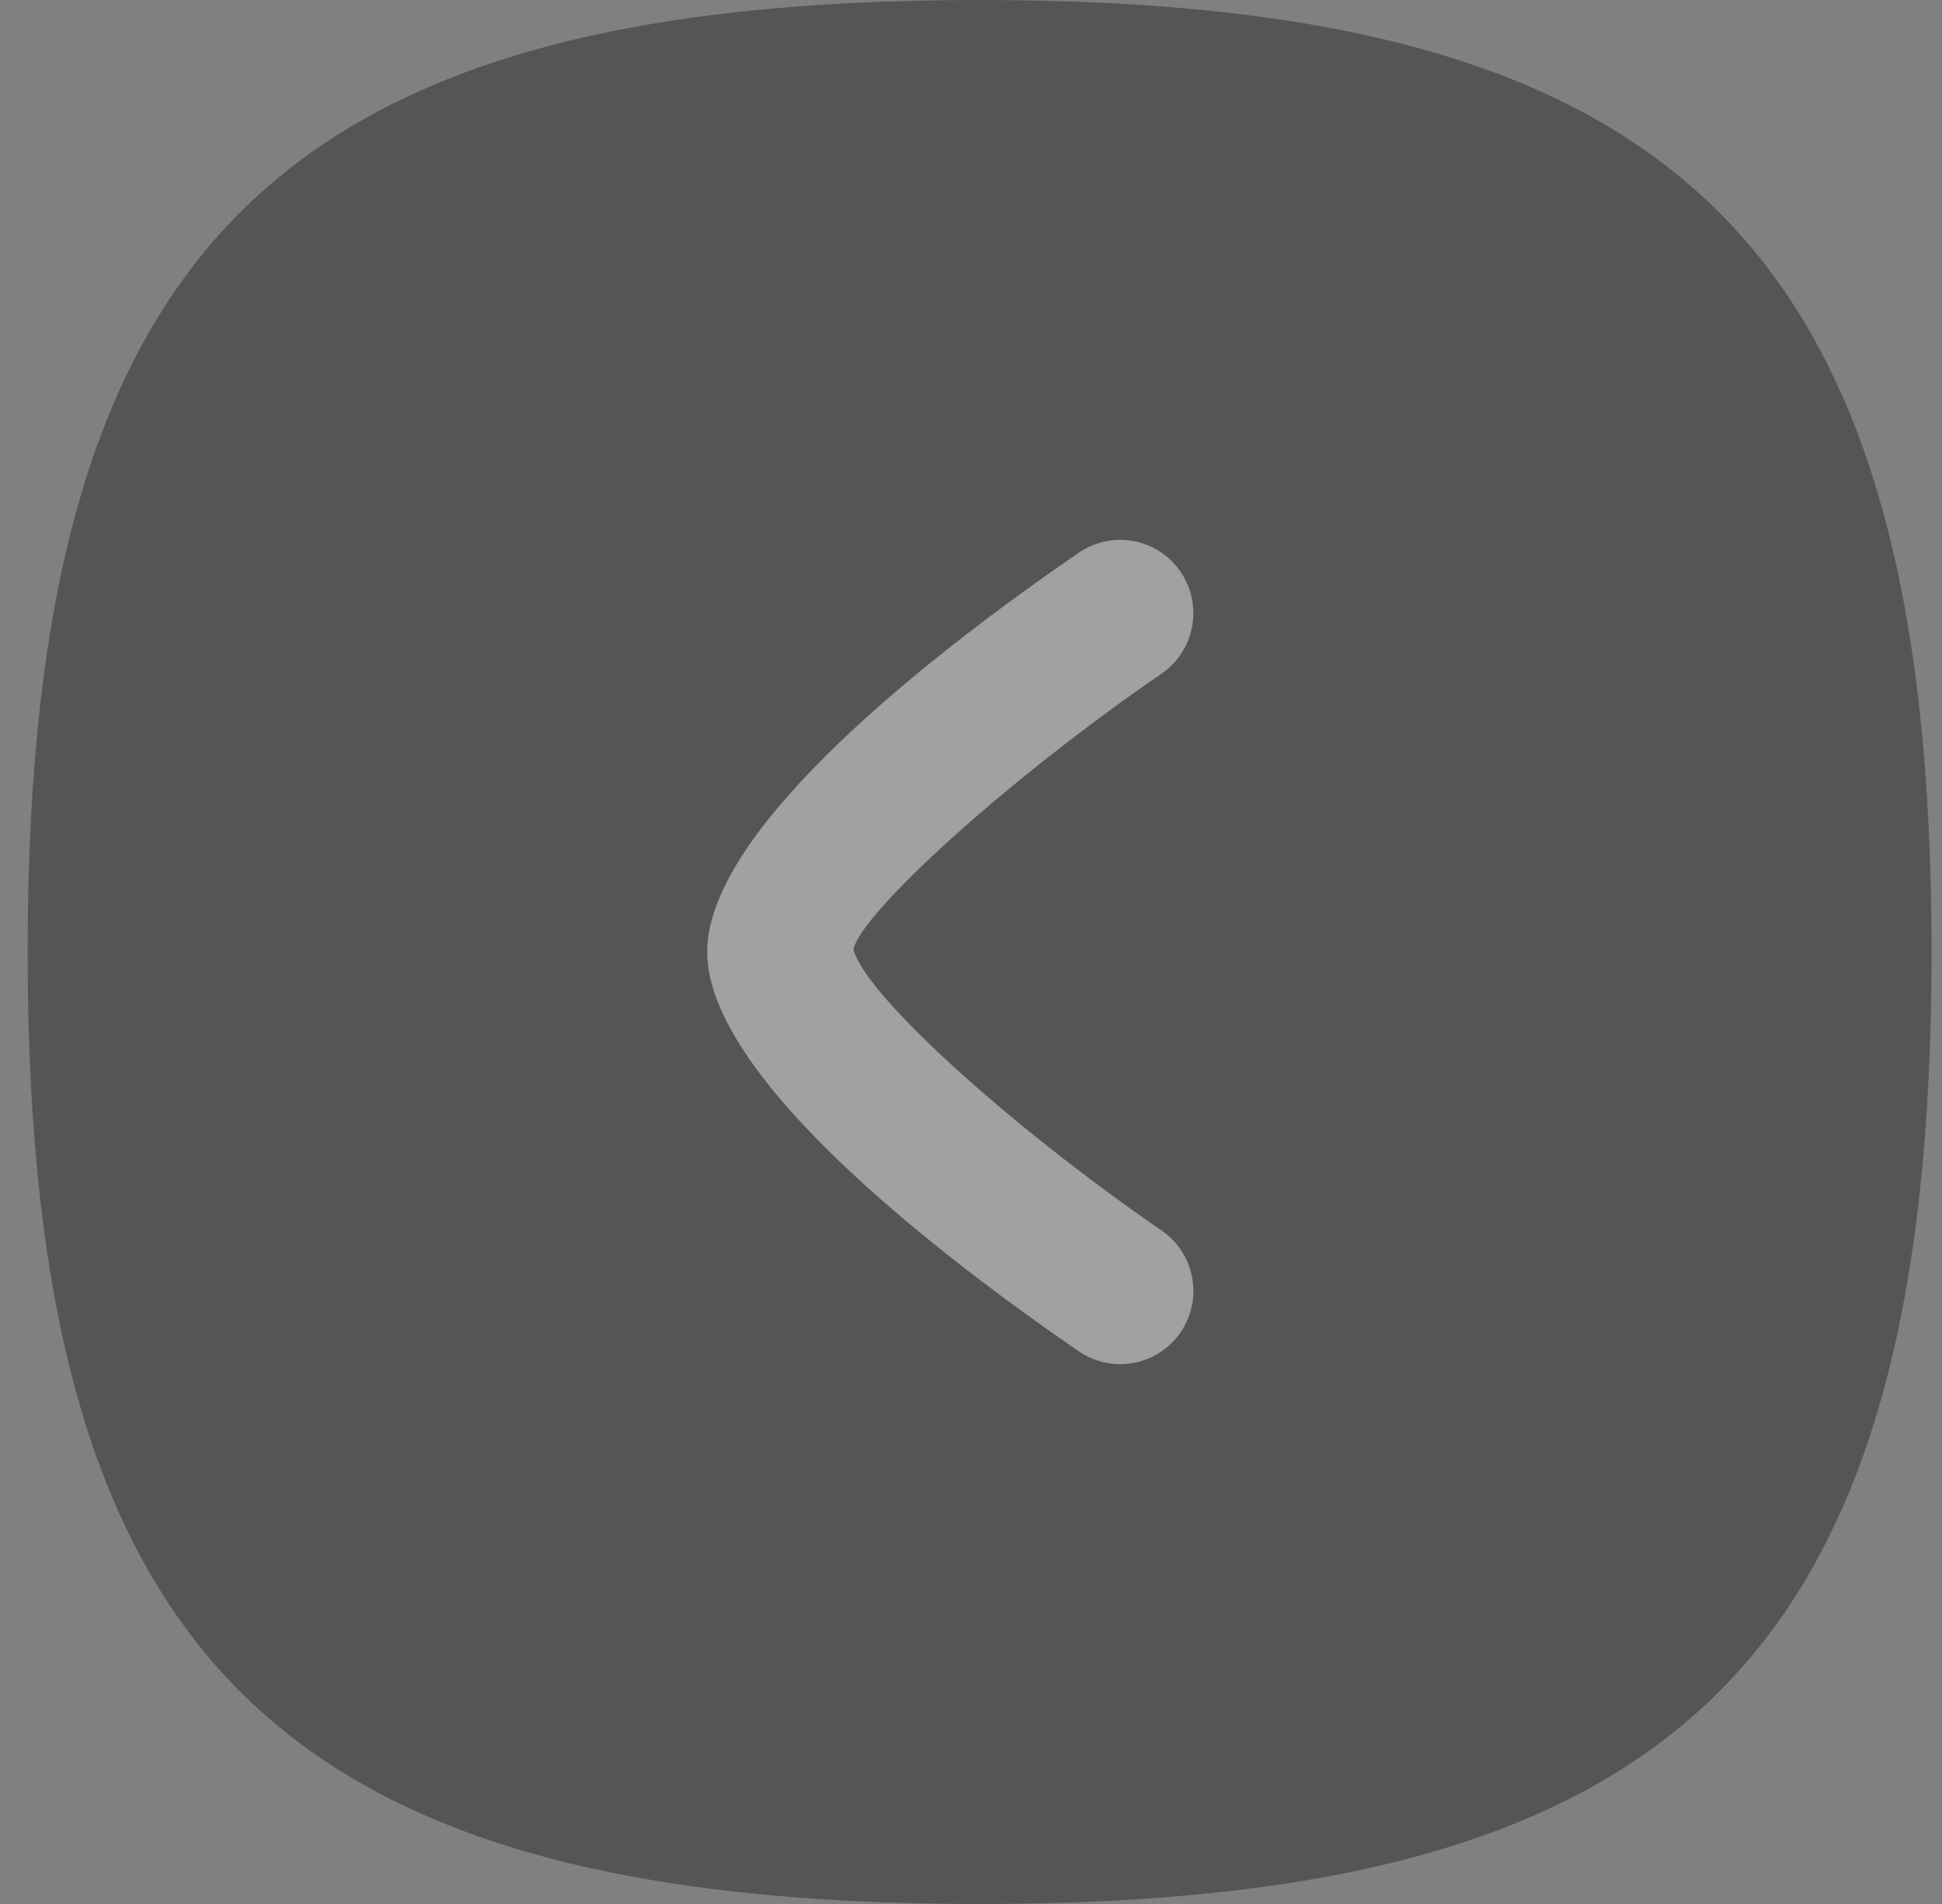
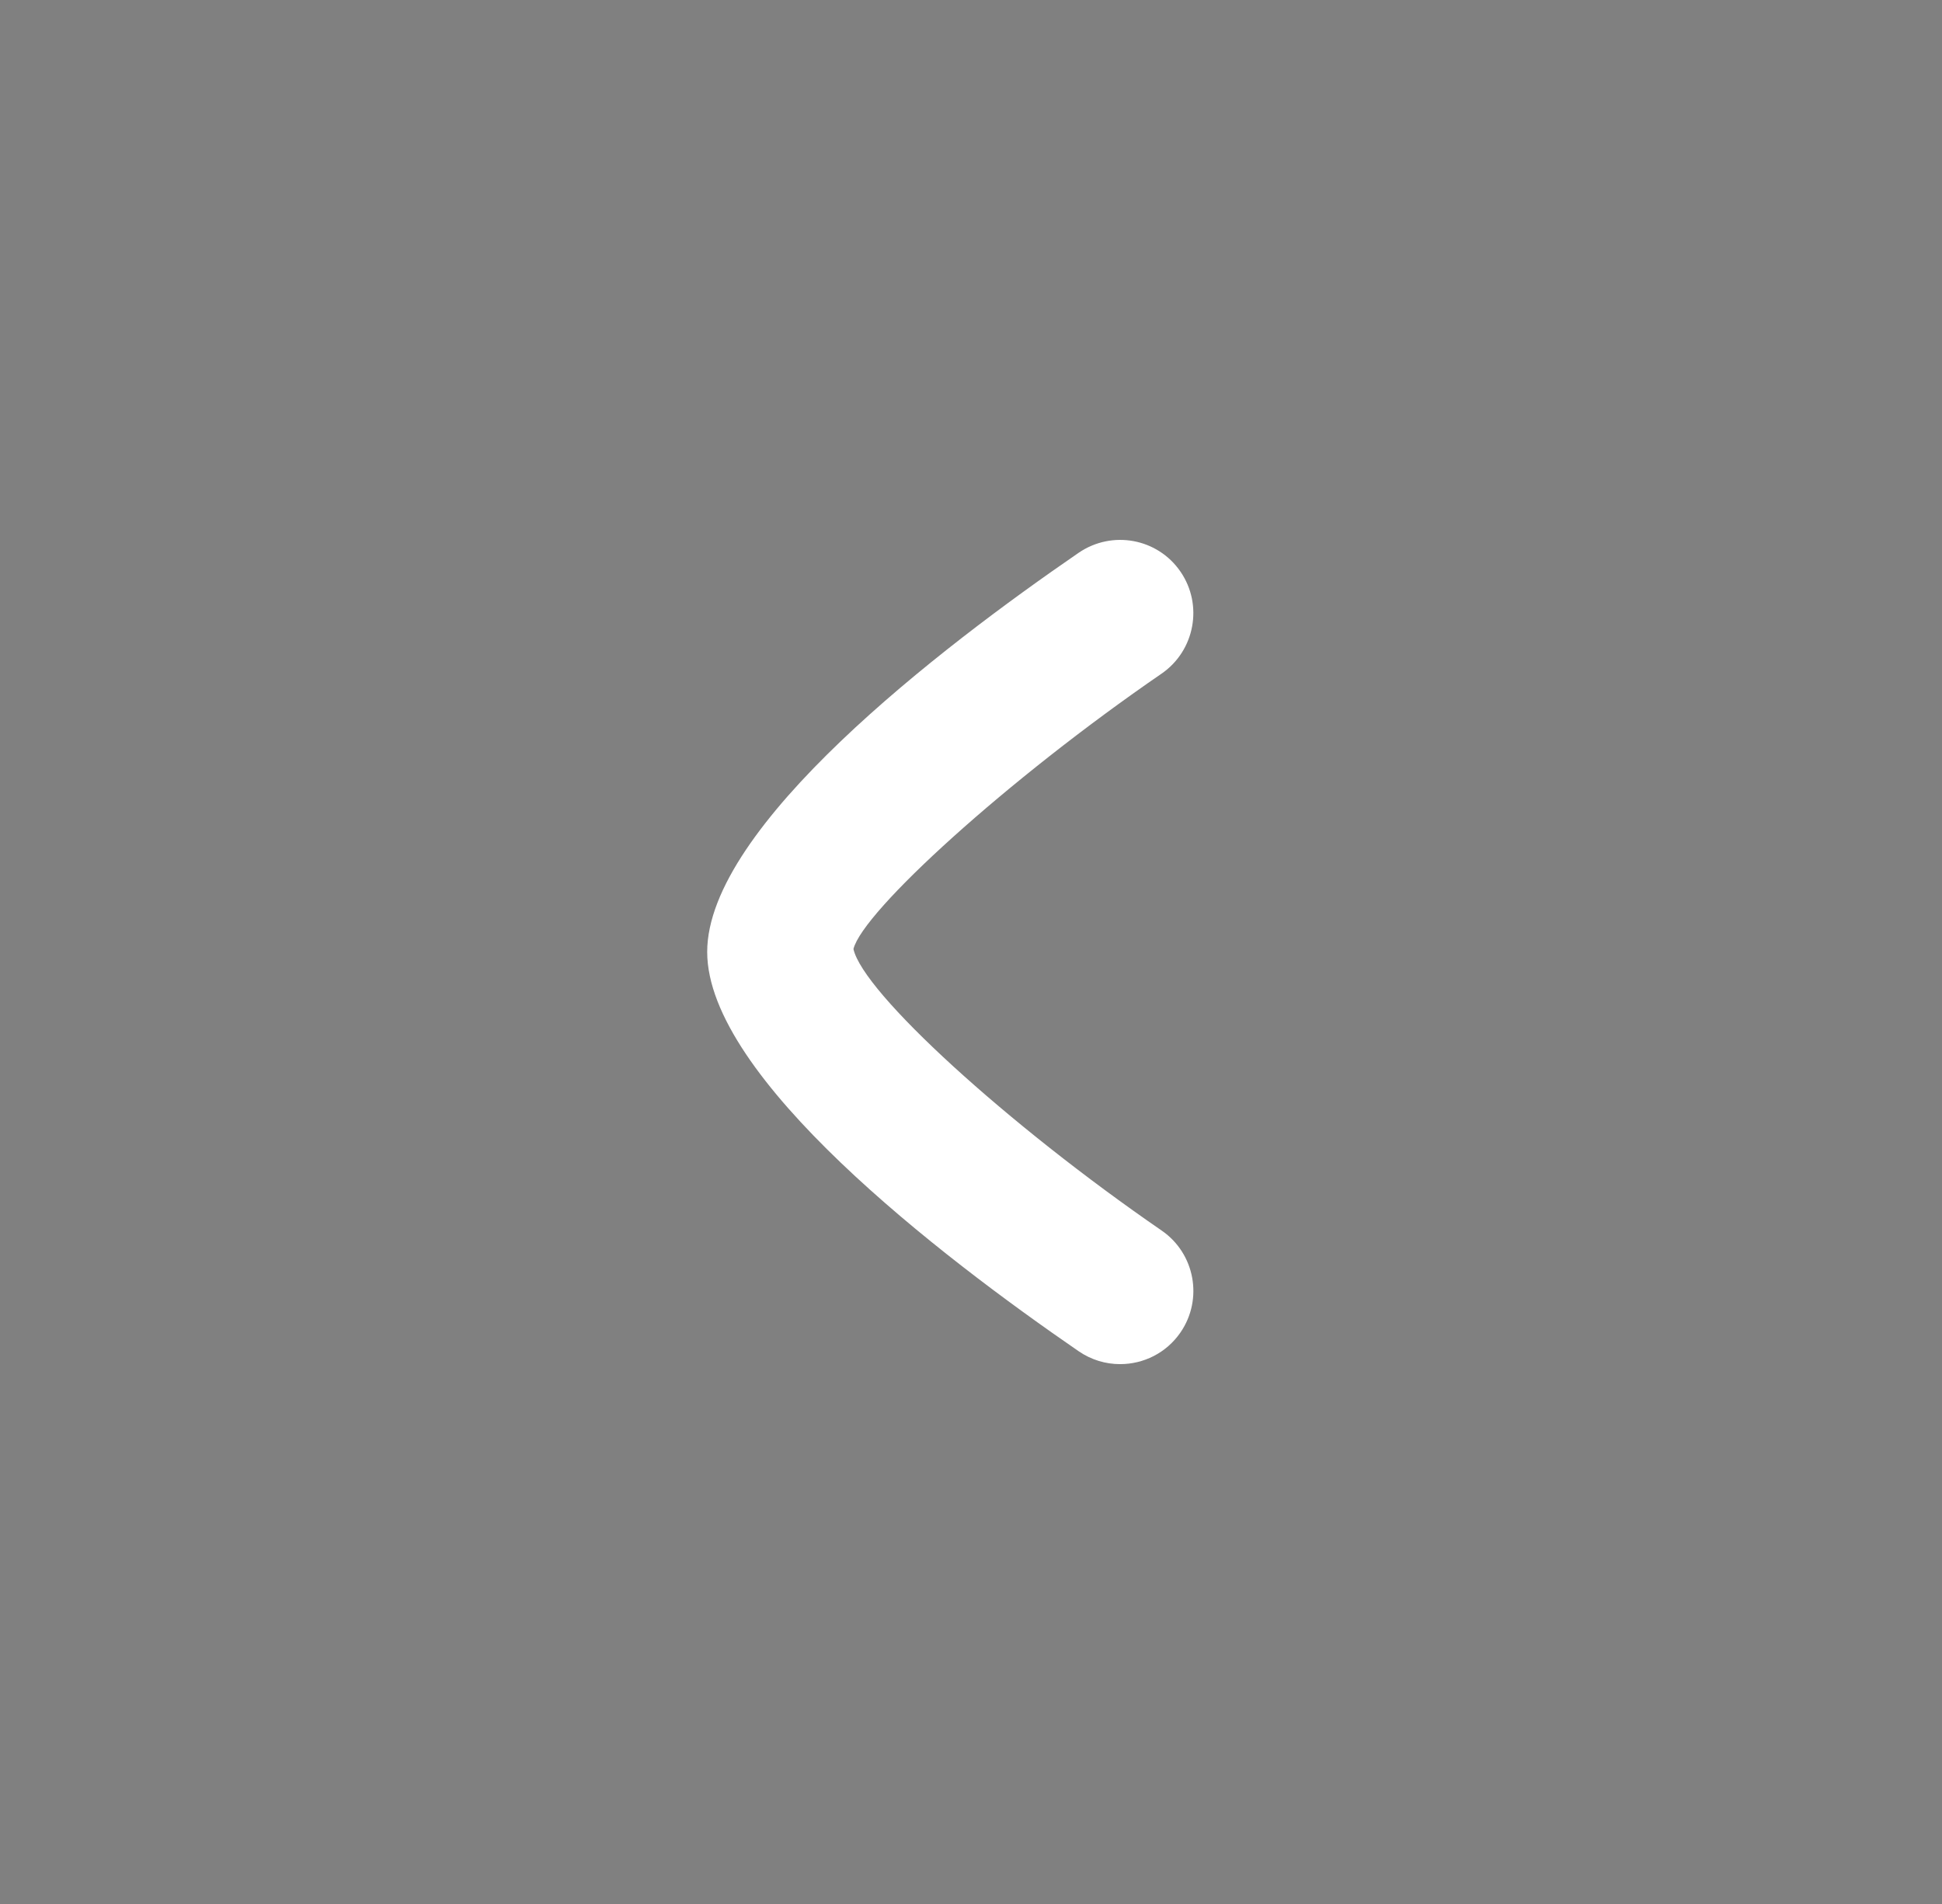
<svg xmlns="http://www.w3.org/2000/svg" width="51" height="50" viewBox="0 0 51 50" fill="none">
  <rect x="0" y="0" width="51" height="50" fill="#808080" stroke="none" />
  <path d="M29.415 35.823C29.038 35.823 28.661 35.713 28.328 35.485C24.684 32.98 18.572 28.288 18.572 24.998C18.572 21.708 24.684 17.018 28.328 14.516C29.207 13.916 30.402 14.136 31.002 15.013C31.602 15.887 31.379 17.085 30.508 17.688C26.446 20.477 22.661 23.931 22.413 24.921C22.661 26.064 26.446 29.521 30.508 32.316C31.382 32.918 31.602 34.116 31.002 34.99C30.628 35.534 30.028 35.823 29.415 35.823Z" fill="white" />
-   <path opacity="0.4" fill-rule="evenodd" clip-rule="evenodd" d="M25.726 0C44.185 0 50.726 6.544 50.726 25C50.726 43.456 44.185 50 25.726 50C7.27 50 0.726 43.456 0.726 25C0.726 6.544 7.27 0 25.726 0Z" fill="#141414" />
</svg>